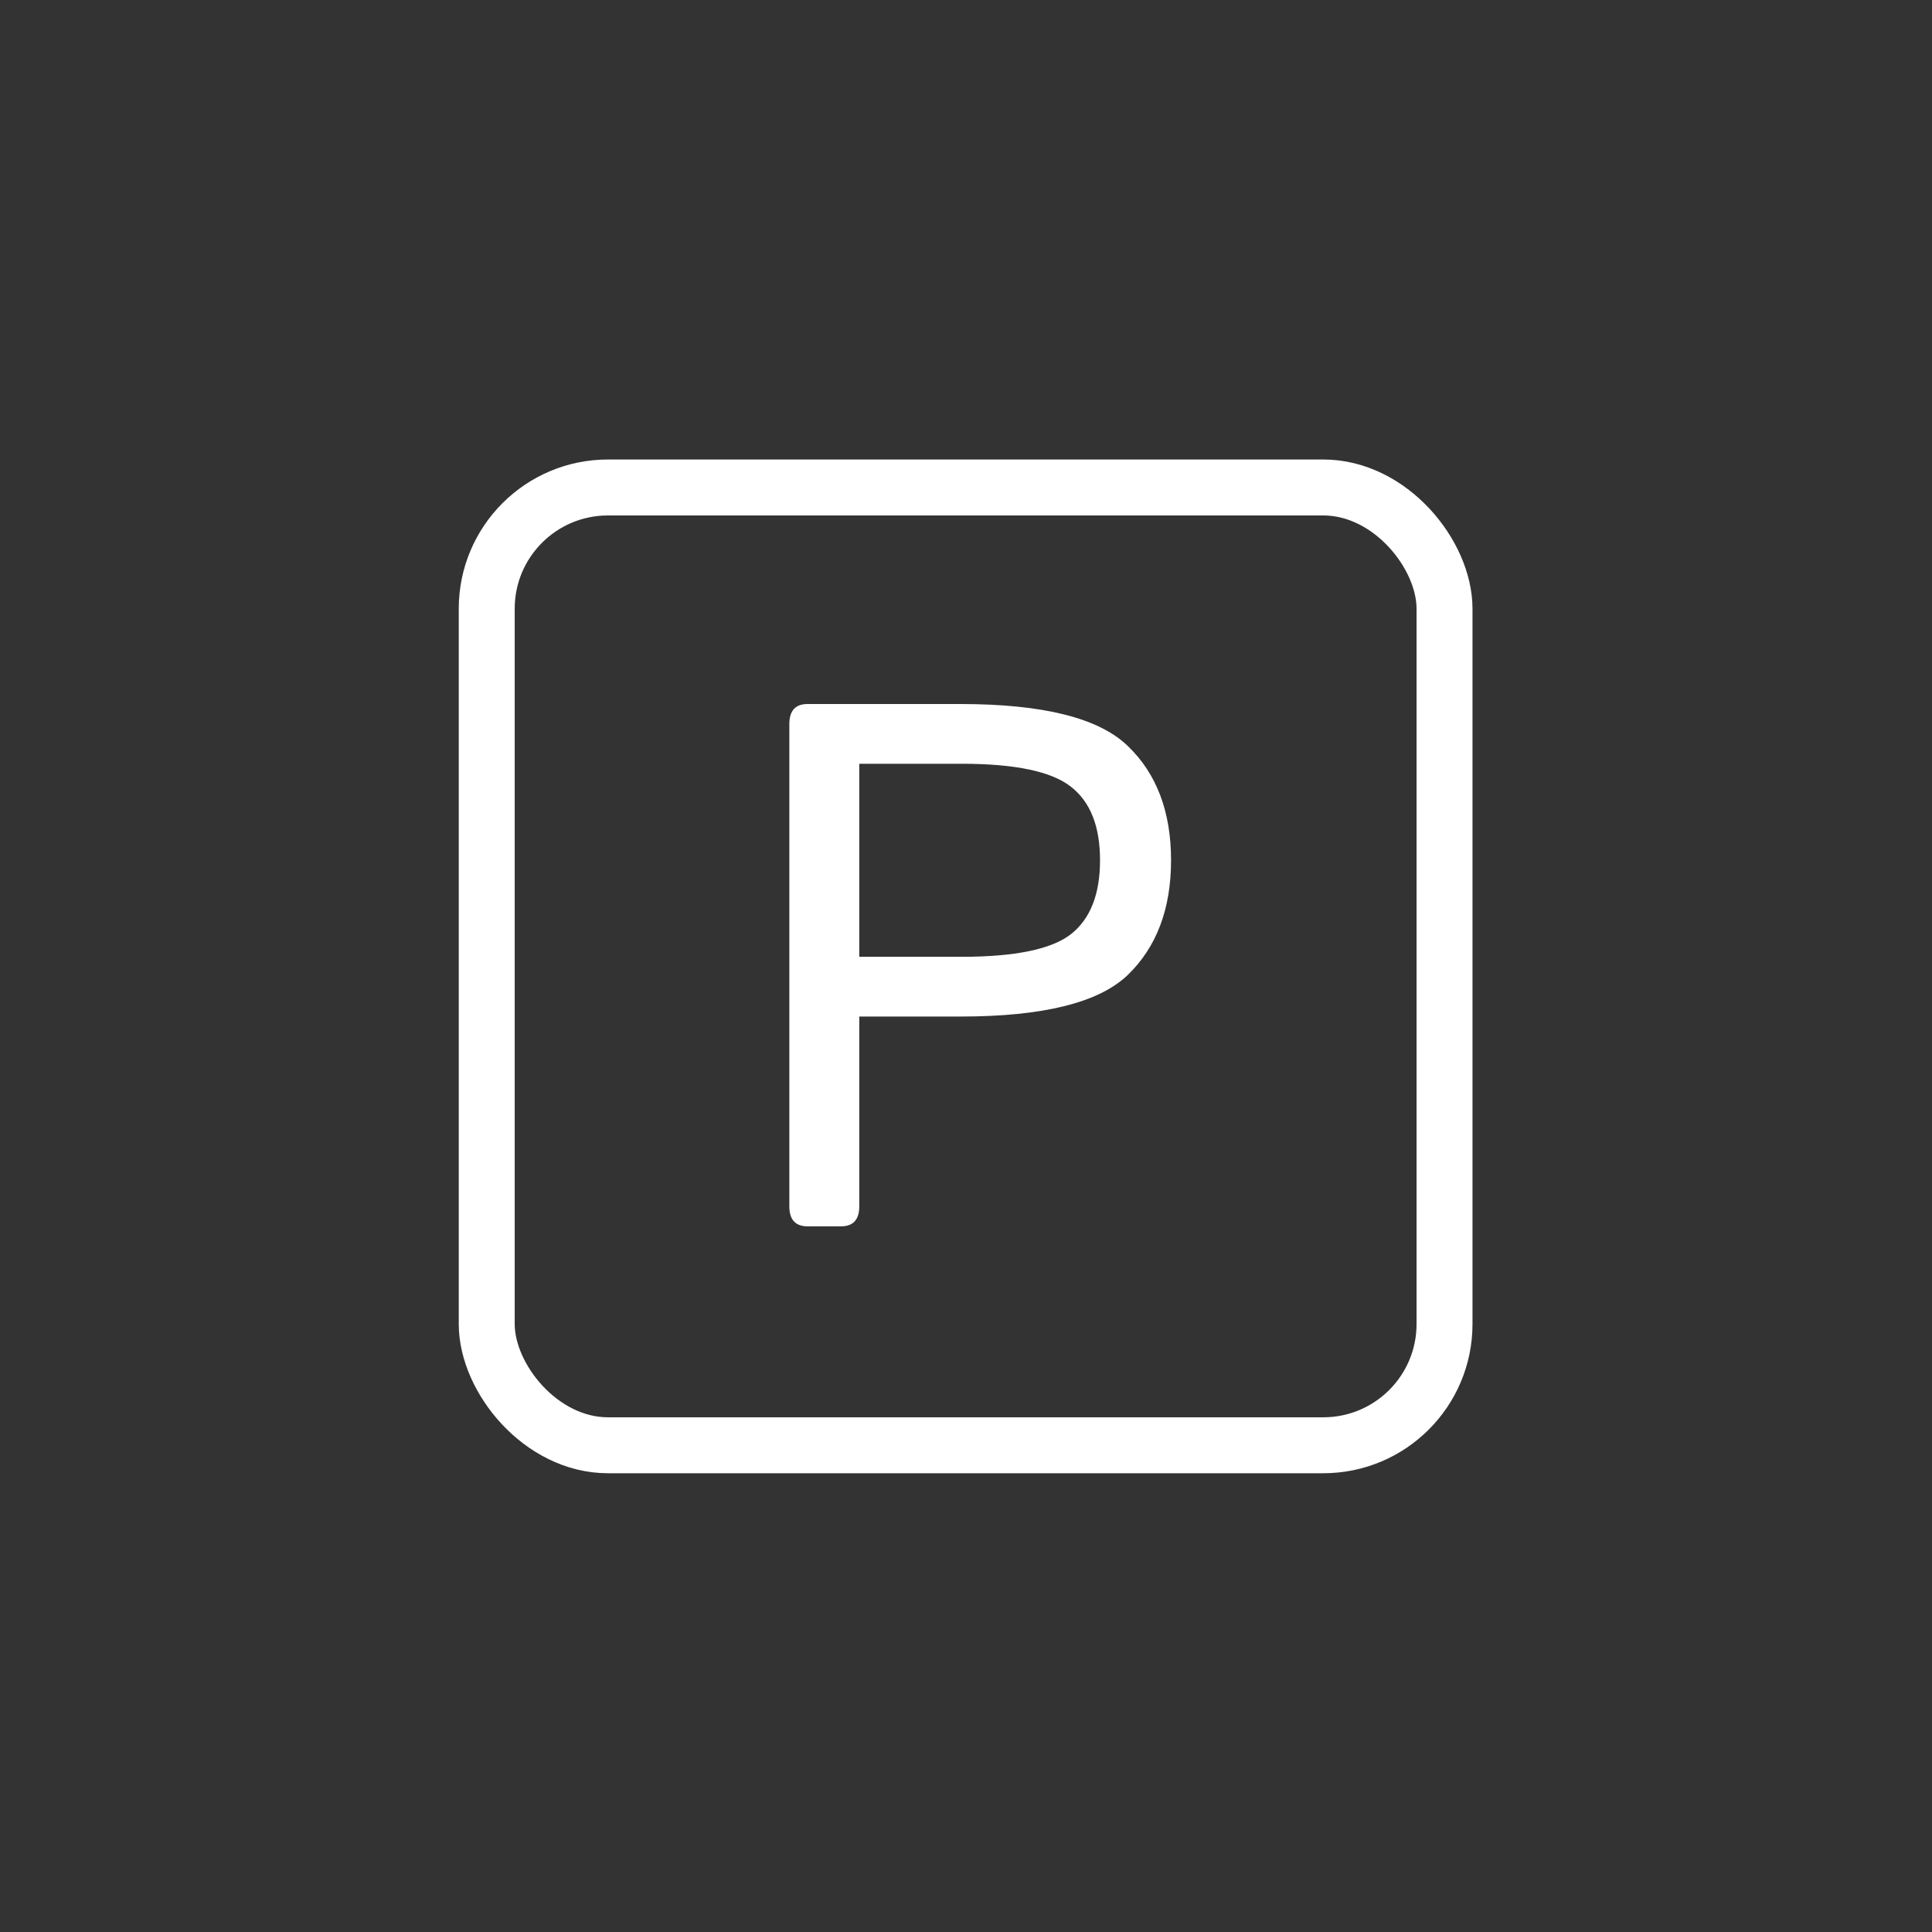
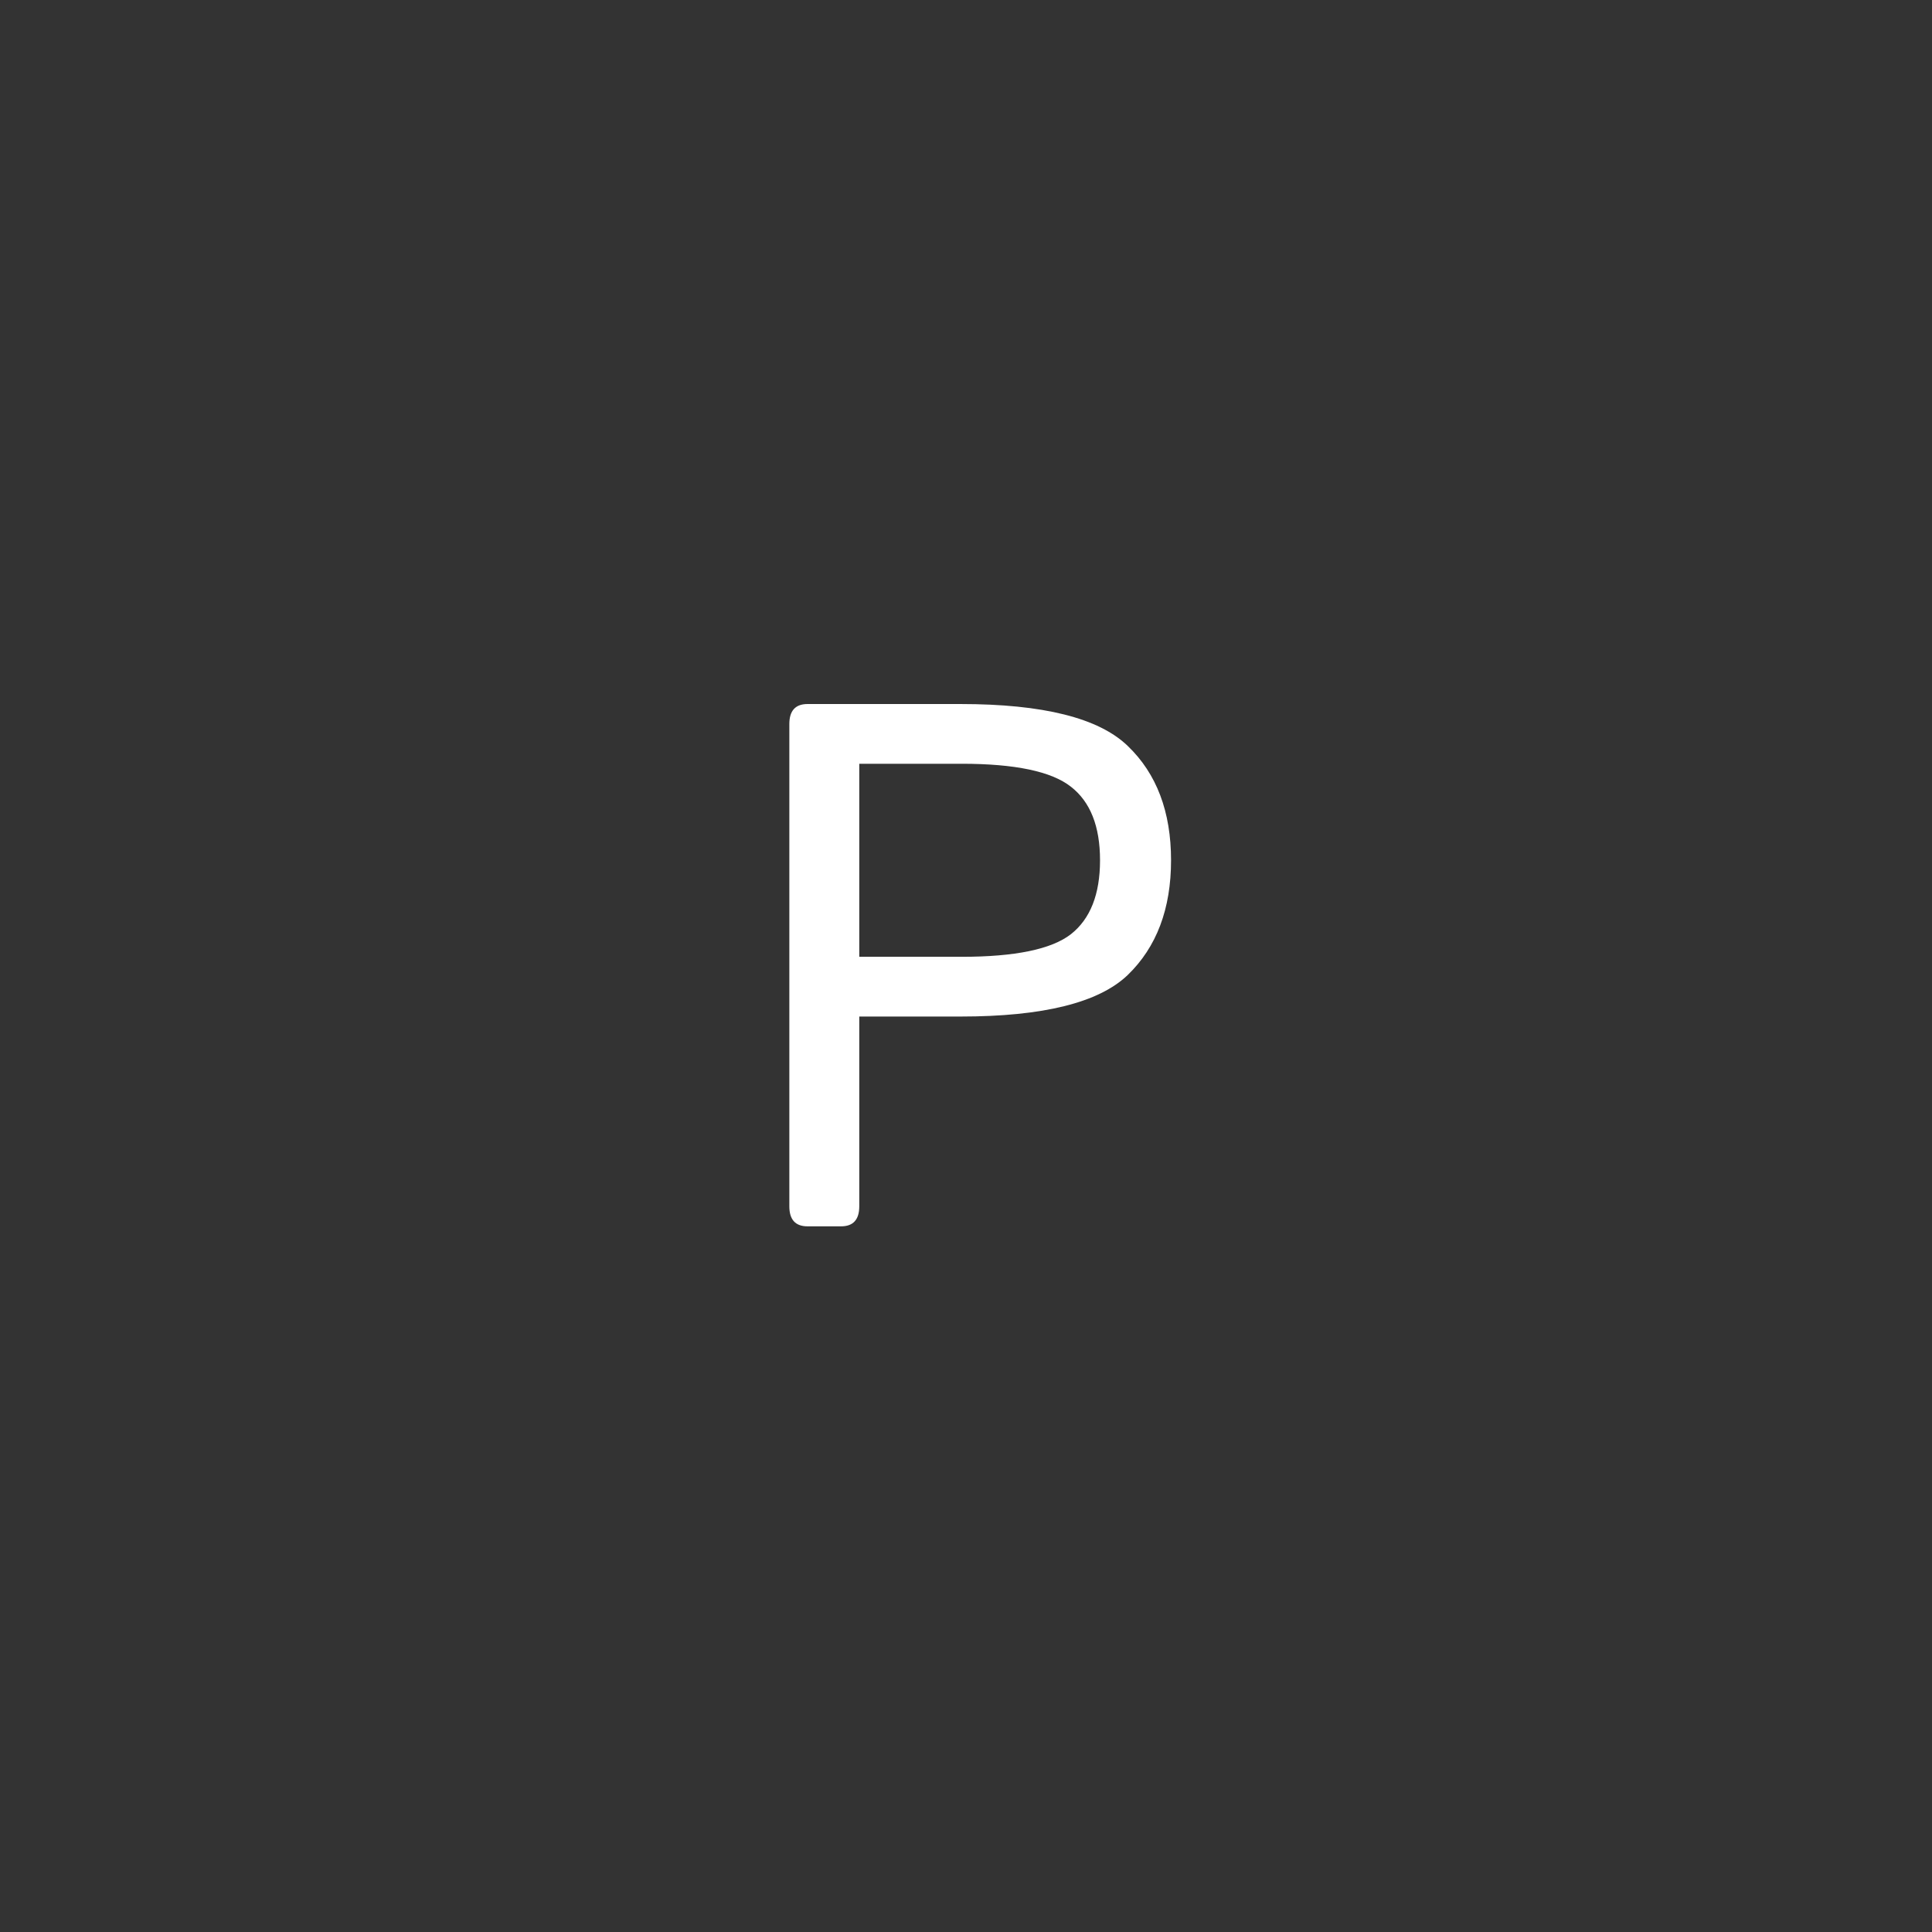
<svg xmlns="http://www.w3.org/2000/svg" xmlns:ns1="http://sodipodi.sourceforge.net/DTD/sodipodi-0.dtd" xmlns:ns2="http://www.inkscape.org/namespaces/inkscape" width="2590" height="2590" viewBox="0 0 2590 2590" fill="none" version="1.1" id="svg4" ns1:docname="Ptr.svg" ns2:version="1.4.2 (2aeb623e1d, 2025-05-12)">
  <rect x="0" y="0" width="2590" height="2590" fill="#333333" stroke="none" />
  <defs id="defs4" />
  <ns1:namedview id="namedview4" pagecolor="#ffffff" bordercolor="#000000" borderopacity="0.25" ns2:showpageshadow="2" ns2:pageopacity="0.0" ns2:pagecheckerboard="0" ns2:deskcolor="#d1d1d1" ns2:zoom="0.72702703" ns2:cx="1295" ns2:cy="1295" ns2:window-width="3774" ns2:window-height="2091" ns2:window-x="0" ns2:window-y="0" ns2:window-maximized="1" ns2:current-layer="svg4" />
-   <rect x="652.5" y="653.5" width="1284" height="1284" rx="162.5" stroke="white" stroke-width="75" id="rect3" />
  <path d="M1082.59 1644C1066.31 1644 1058.17 1635.05 1058.17 1617.14V970.66C1058.17 952.757 1066.31 943.805 1082.59 943.805H1287.66C1398.34 943.805 1473.05 962.522 1511.79 999.957C1550.52 1037.07 1569.89 1088.17 1569.89 1153.28C1569.89 1218.38 1550.52 1269.65 1511.79 1307.09C1473.05 1344.2 1398.34 1362.75 1287.66 1362.75H1151.92V1617.14C1151.92 1635.05 1143.78 1644 1127.51 1644H1082.59ZM1151.92 1282.67H1289.13C1360.74 1282.67 1409.57 1272.58 1435.61 1252.4C1461.65 1231.89 1474.68 1198.85 1474.68 1153.28C1474.68 1107.7 1461.65 1074.83 1435.61 1054.64C1409.57 1034.14 1360.74 1023.88 1289.13 1023.88H1151.92V1282.67Z" fill="white" id="path4" />
</svg>